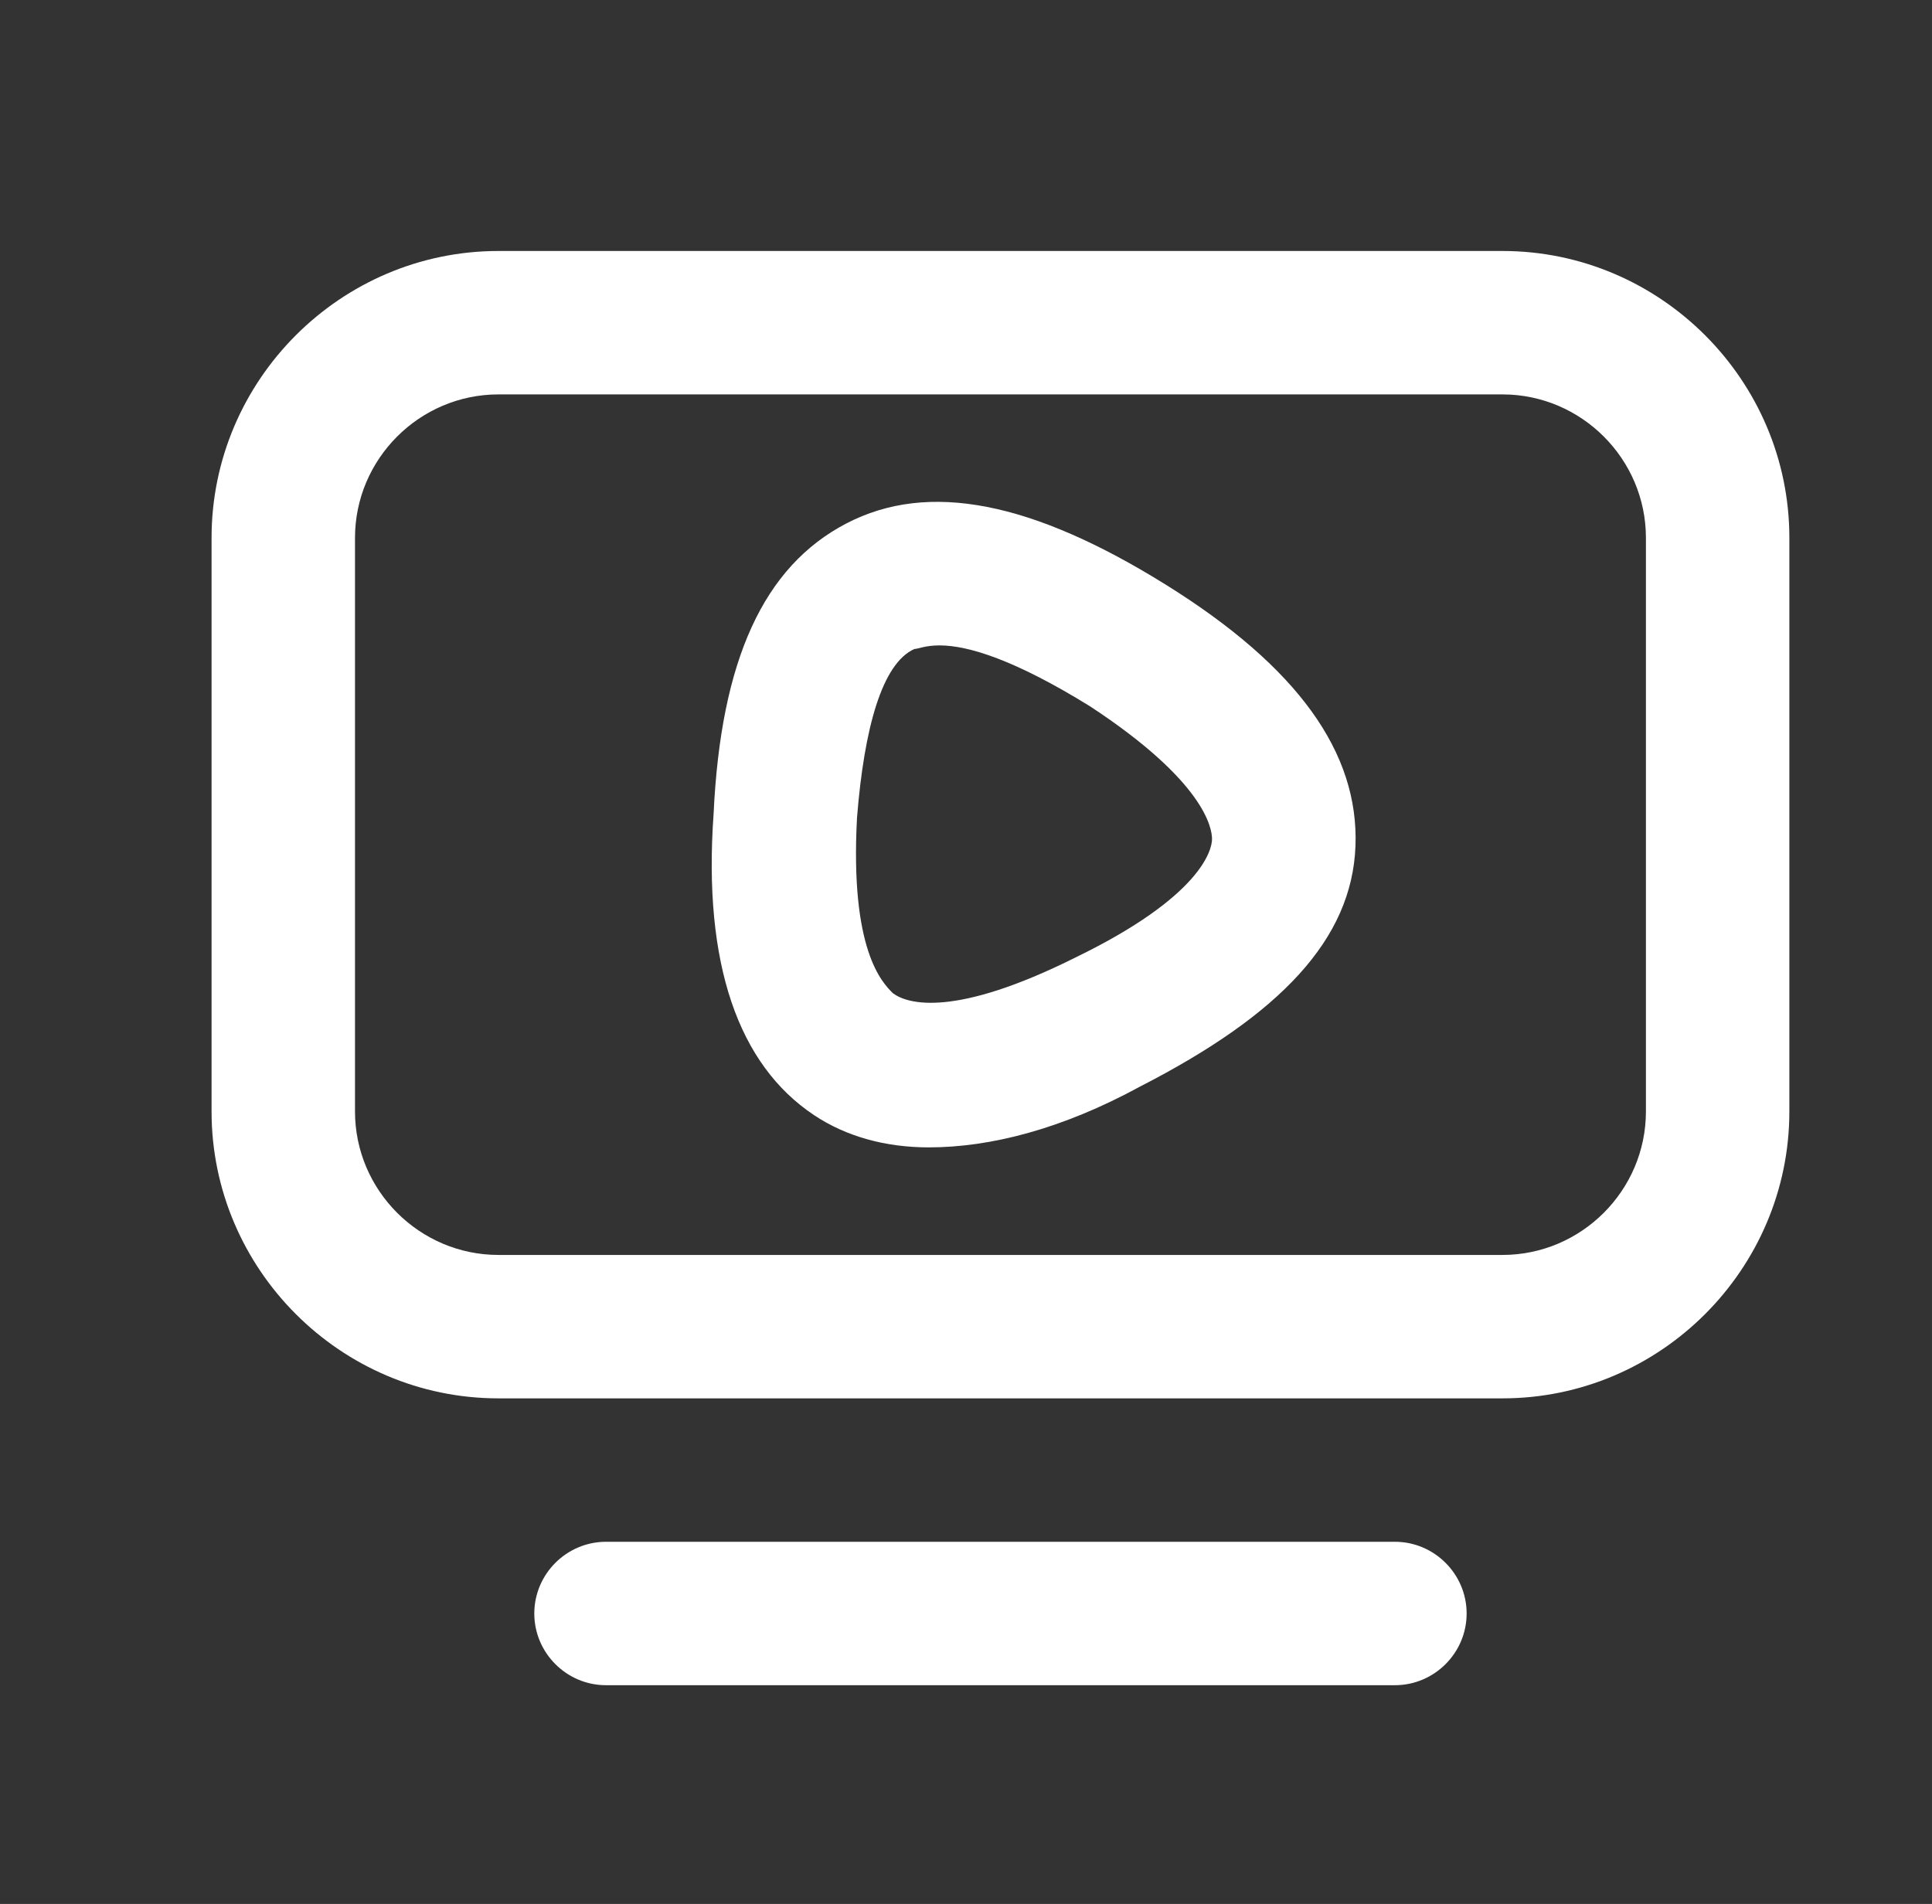
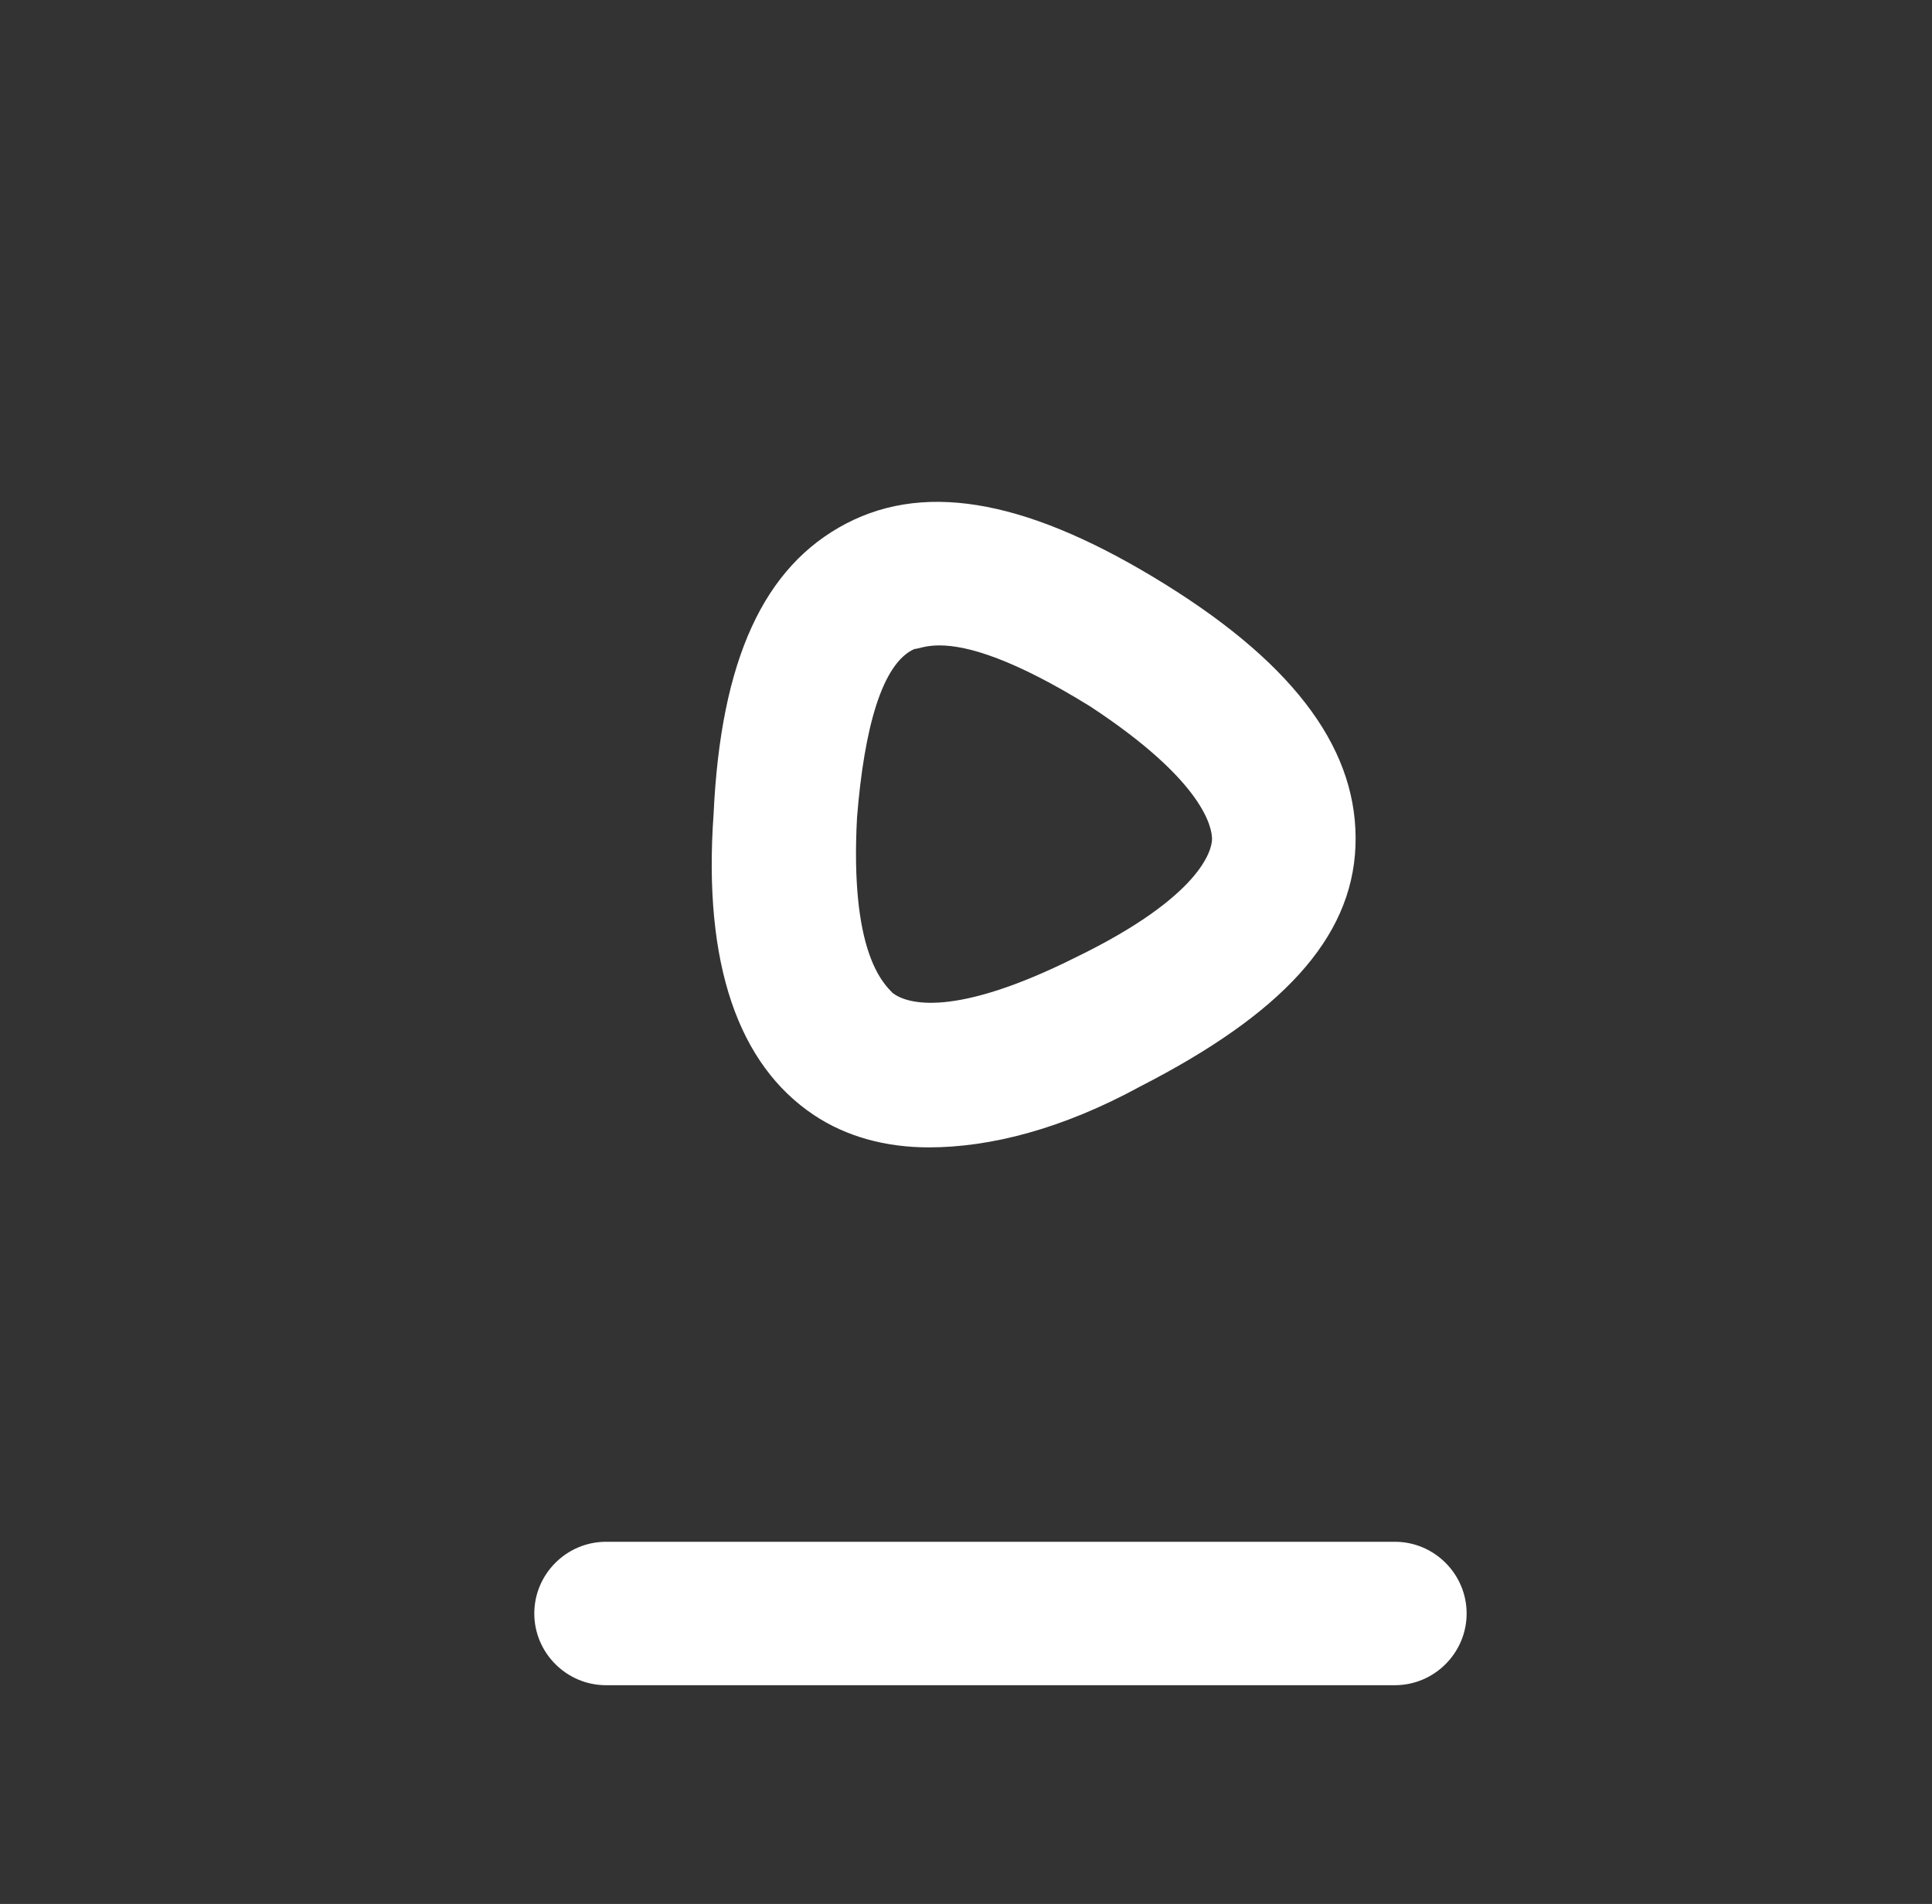
<svg xmlns="http://www.w3.org/2000/svg" t="1603944259439" class="icon" viewBox="0 0 1039 1024" version="1.1" p-id="4152" width="202.93" height="200">
  <rect x="0" y="0" width="1039" height="1024" fill="#333333" stroke="none" />
  <defs>
    <style type="text/css" />
  </defs>
-   <path d="M808.015 752.09h-539.962c-84.851 0-154.275-69.424-154.275-154.275v-308.55c0-84.851 69.424-154.275 154.275-154.275h539.962c84.851 0 154.275 69.424 154.275 154.275v308.55c0 84.851-69.424 154.275-154.275 154.275z m-539.962-539.962c-42.426 0-77.137 34.712-77.137 77.137v308.55c0 42.426 34.712 77.137 77.137 77.137h539.962c42.426 0 77.137-34.712 77.137-77.137v-308.55c0-42.426-34.712-77.137-77.137-77.137h-539.962z" fill="#ffffff" p-id="4153" data-spm-anchor-id="a313x.7781069.0.i54" class="selected" />
  <path d="M499.465 617.1c-23.141 0-44.354-5.785-61.71-17.356-40.497-26.998-59.782-80.994-53.996-161.989 3.857-82.923 26.998-133.062 71.352-156.203 44.354-23.141 100.279-11.571 171.631 32.783s104.136 90.637 102.207 140.776c-1.928 50.139-40.497 90.637-115.706 129.205-42.426 23.141-80.994 32.783-113.778 32.783z m5.785-269.981c-7.714 0-11.571 1.928-13.499 1.928-17.356 7.714-26.998 42.426-30.855 90.637-3.857 71.352 13.499 88.708 19.284 94.493 7.714 5.785 32.783 13.499 98.35-19.284 67.495-32.783 73.281-57.853 73.281-63.638 0-5.785-3.857-30.855-65.567-71.352-40.497-25.07-65.567-32.783-80.994-32.783z" fill="#ffffff" p-id="4154" data-spm-anchor-id="a313x.7781069.0.i55" class="selected" />
  <path d="M750.162 906.365h-424.256c-21.213 0-38.569-17.356-38.569-38.569s17.356-38.569 38.569-38.569h424.256c21.213 0 38.569 17.356 38.569 38.569s-17.356 38.569-38.569 38.569z" fill="#ffffff" p-id="4155" data-spm-anchor-id="a313x.7781069.0.i53" class="selected" />
</svg>